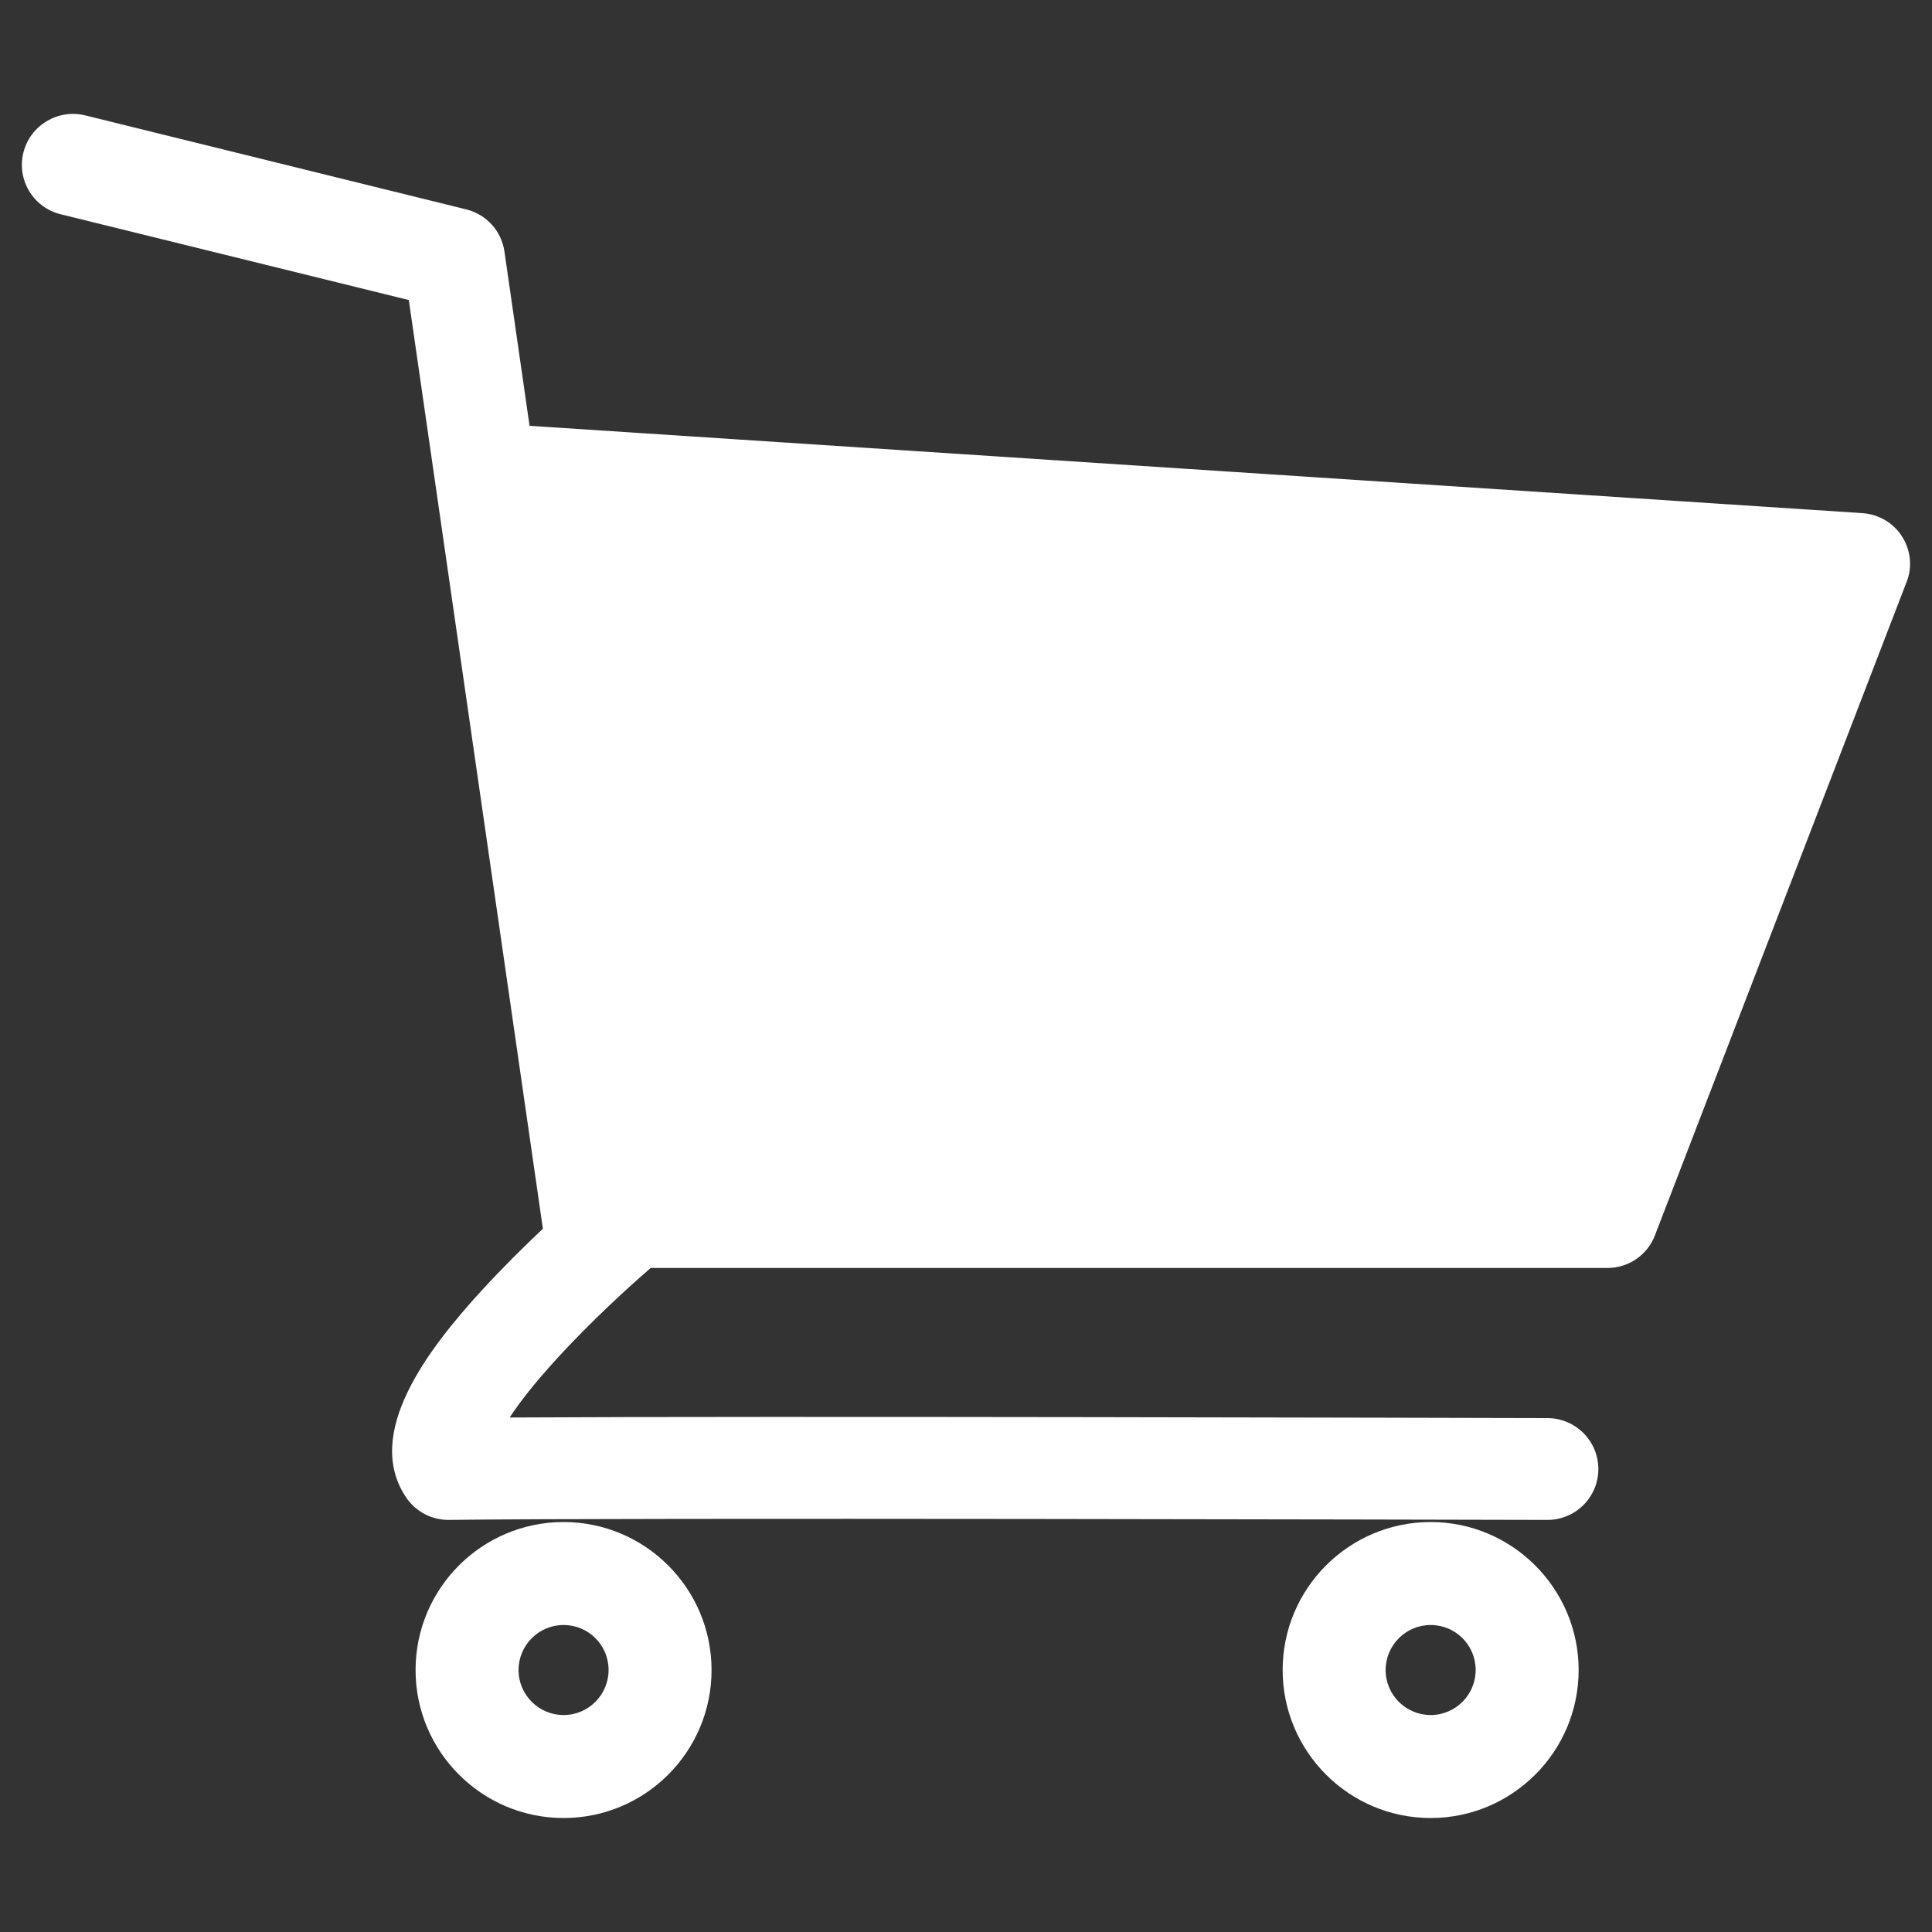
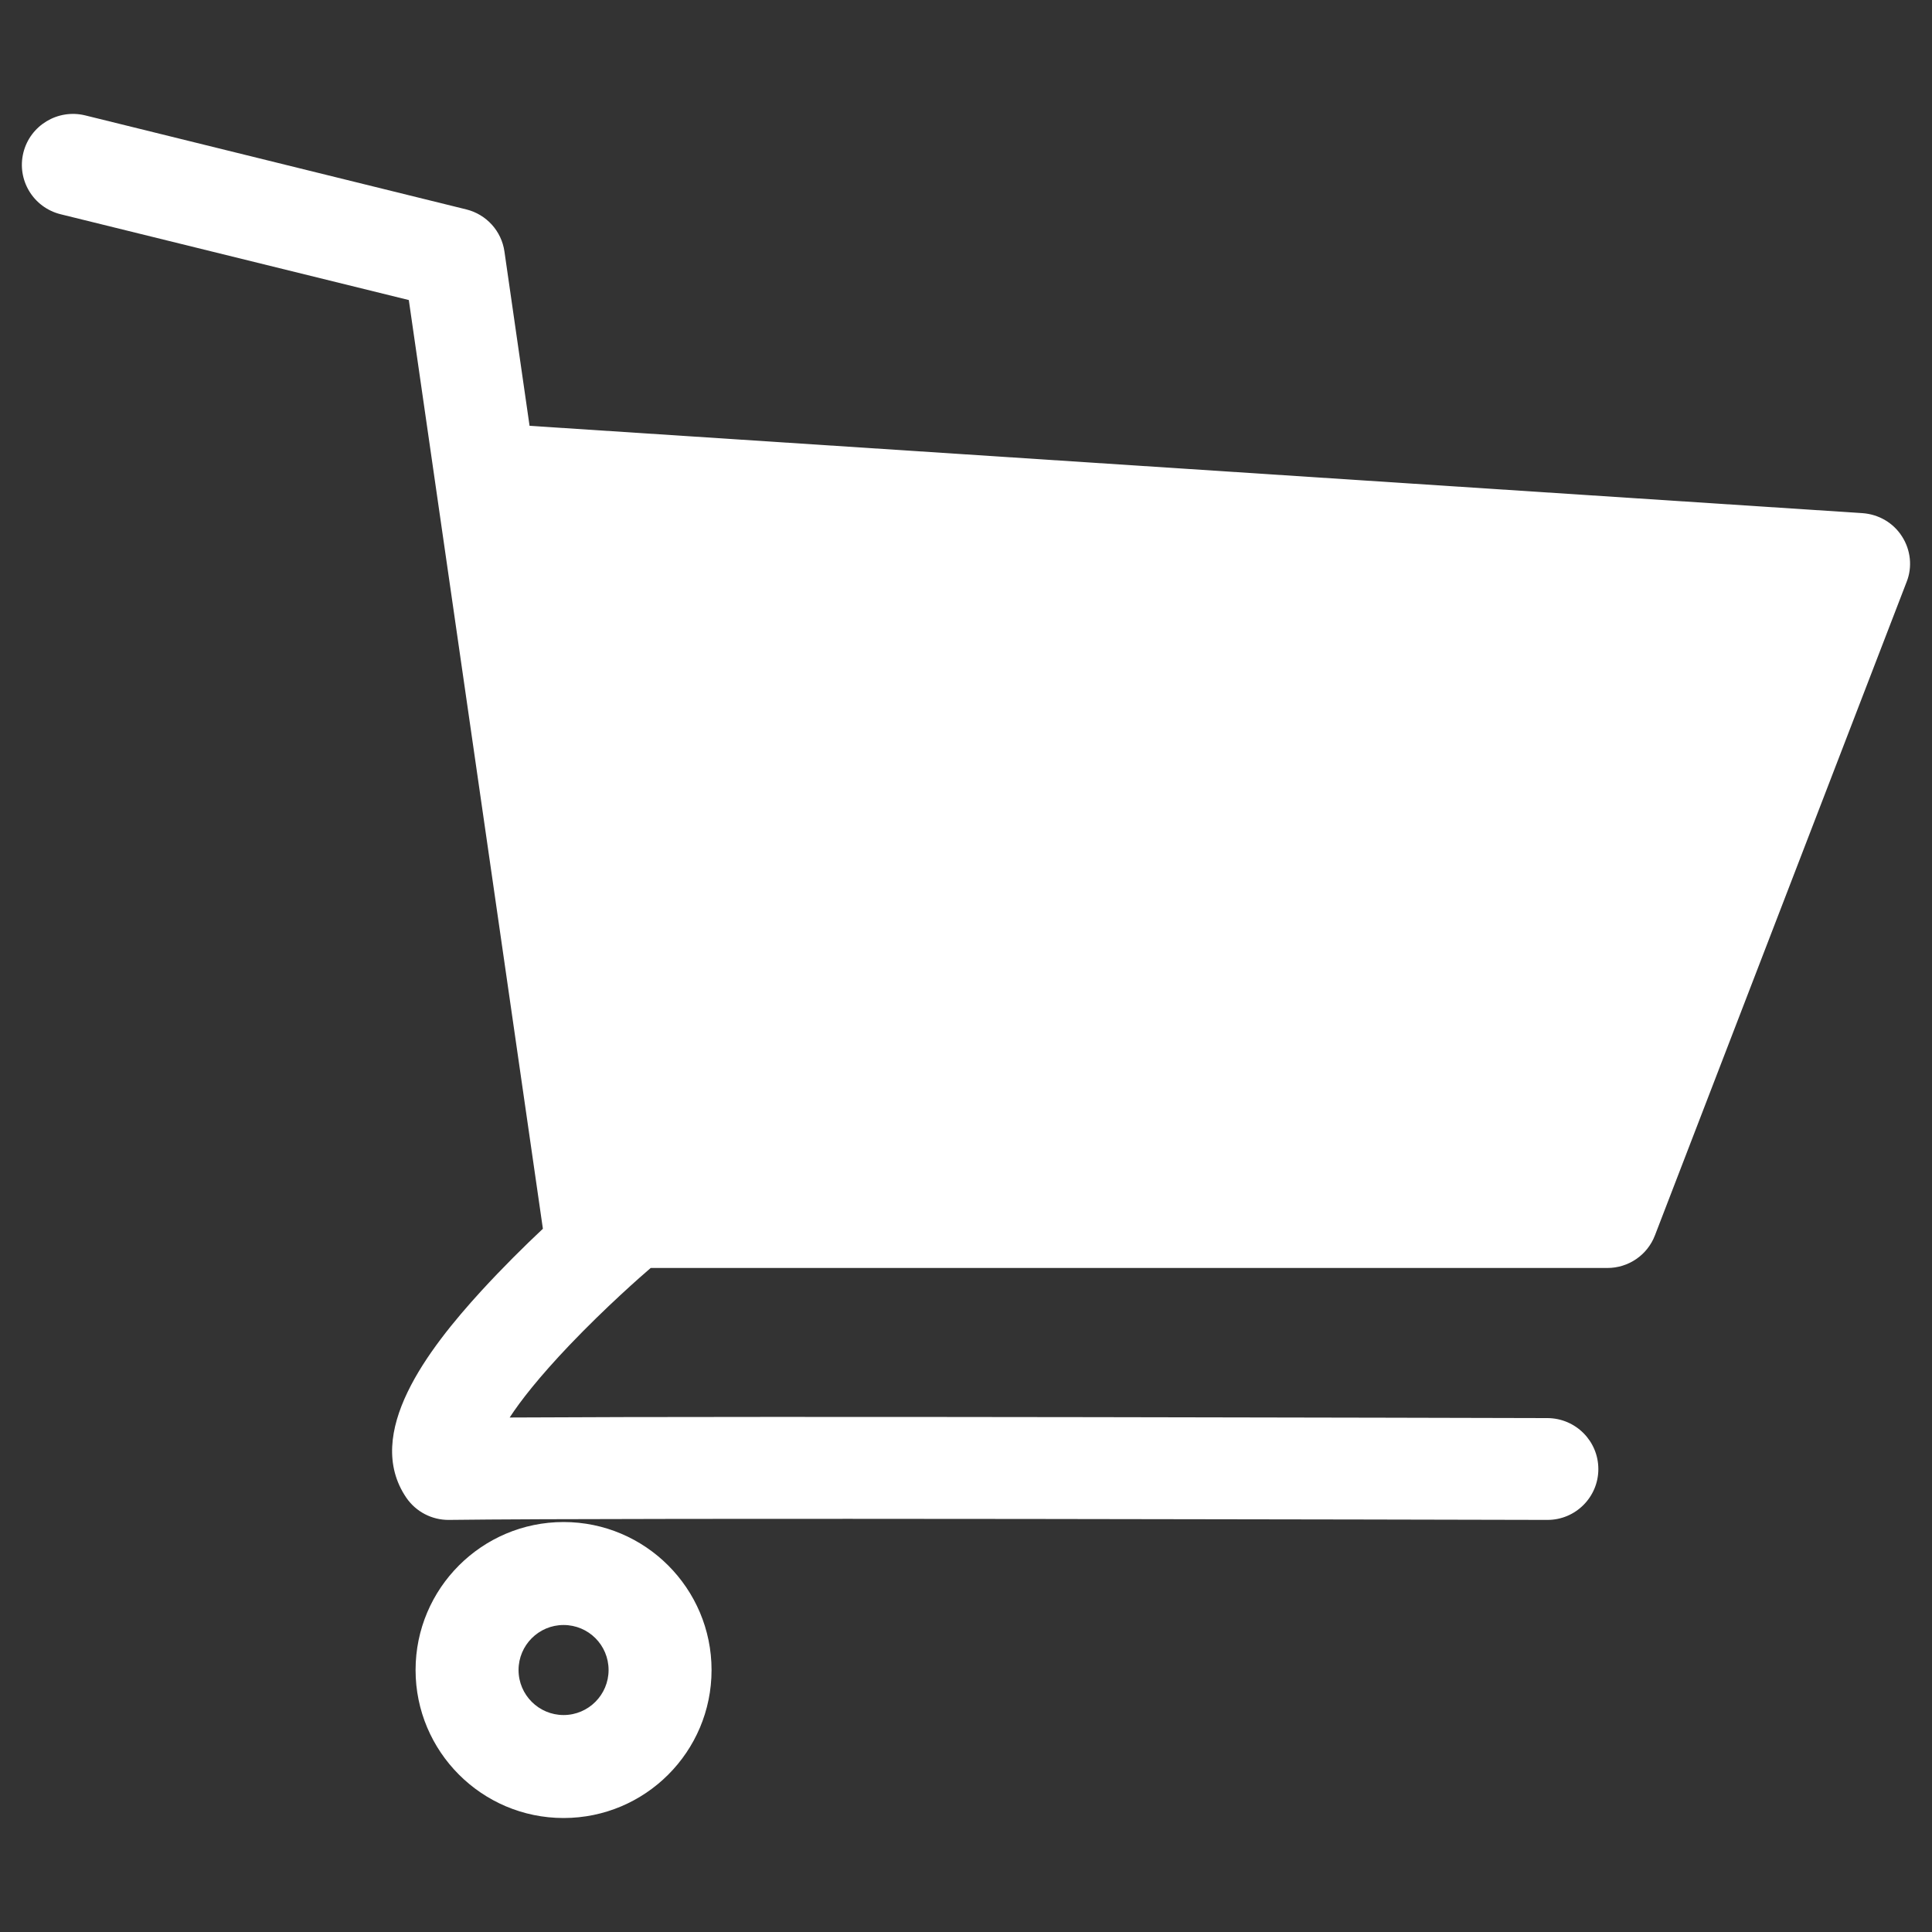
<svg xmlns="http://www.w3.org/2000/svg" version="1.1" id="Layer_1" x="0px" y="0px" viewBox="0 0 100 100" style="enable-background:new 0 0 100 100;" xml:space="preserve">
  <rect x="0" y="0" width="100" height="100" fill="#333333" stroke="none" />
  <style type="text/css">
	.st0{fill:#ffffff;}
</style>
  <g>
    <path class="st0" d="M98.45,27.77c-0.45-0.71-1.21-1.15-2.05-1.21l-68.99-4.52l-1.3-9.02c-0.15-1.06-0.93-1.92-1.97-2.18L4.4,5.97   C2.99,5.63,1.56,6.49,1.21,7.9c-0.35,1.41,0.51,2.84,1.93,3.19l18.02,4.44l6.94,48.07c-0.96,0.9-2.1,2.03-3.2,3.23   c-2.74,3-6.12,7.38-3.87,10.69c0.5,0.73,1.33,1.16,2.21,1.15c9.15-0.12,51.94-0.01,56.78,0h0.08c1.45,0,2.63-1.18,2.63-2.63   c0-1.45-1.17-2.63-2.63-2.64h-0.07c-4.42-0.01-40.33-0.11-53.65-0.03c0.56-0.86,1.51-2.08,3.1-3.75c1.86-1.95,3.73-3.59,4.2-3.99   H83.2c1.09,0,2.07-0.67,2.46-1.69l13.03-33.83C98.99,29.35,98.9,28.47,98.45,27.77z" />
    <path class="st0" d="M29.17,94.1c-4.23,0-7.66-3.44-7.66-7.66c0-4.23,3.44-7.66,7.66-7.66c4.23,0,7.66,3.44,7.66,7.66   C36.83,90.67,33.4,94.1,29.17,94.1z M29.17,84.11c-1.29,0-2.33,1.05-2.33,2.33c0,1.29,1.05,2.33,2.33,2.33   c1.29,0,2.33-1.05,2.33-2.33C31.5,85.15,30.46,84.11,29.17,84.11z" />
-     <path class="st0" d="M74.05,94.1c-4.23,0-7.66-3.44-7.66-7.66c0-4.23,3.44-7.66,7.66-7.66s7.66,3.44,7.66,7.66   C81.71,90.67,78.27,94.1,74.05,94.1z M74.05,84.11c-1.29,0-2.33,1.05-2.33,2.33c0,1.29,1.05,2.33,2.33,2.33   c1.29,0,2.33-1.05,2.33-2.33C76.38,85.15,75.34,84.11,74.05,84.11z" />
  </g>
</svg>